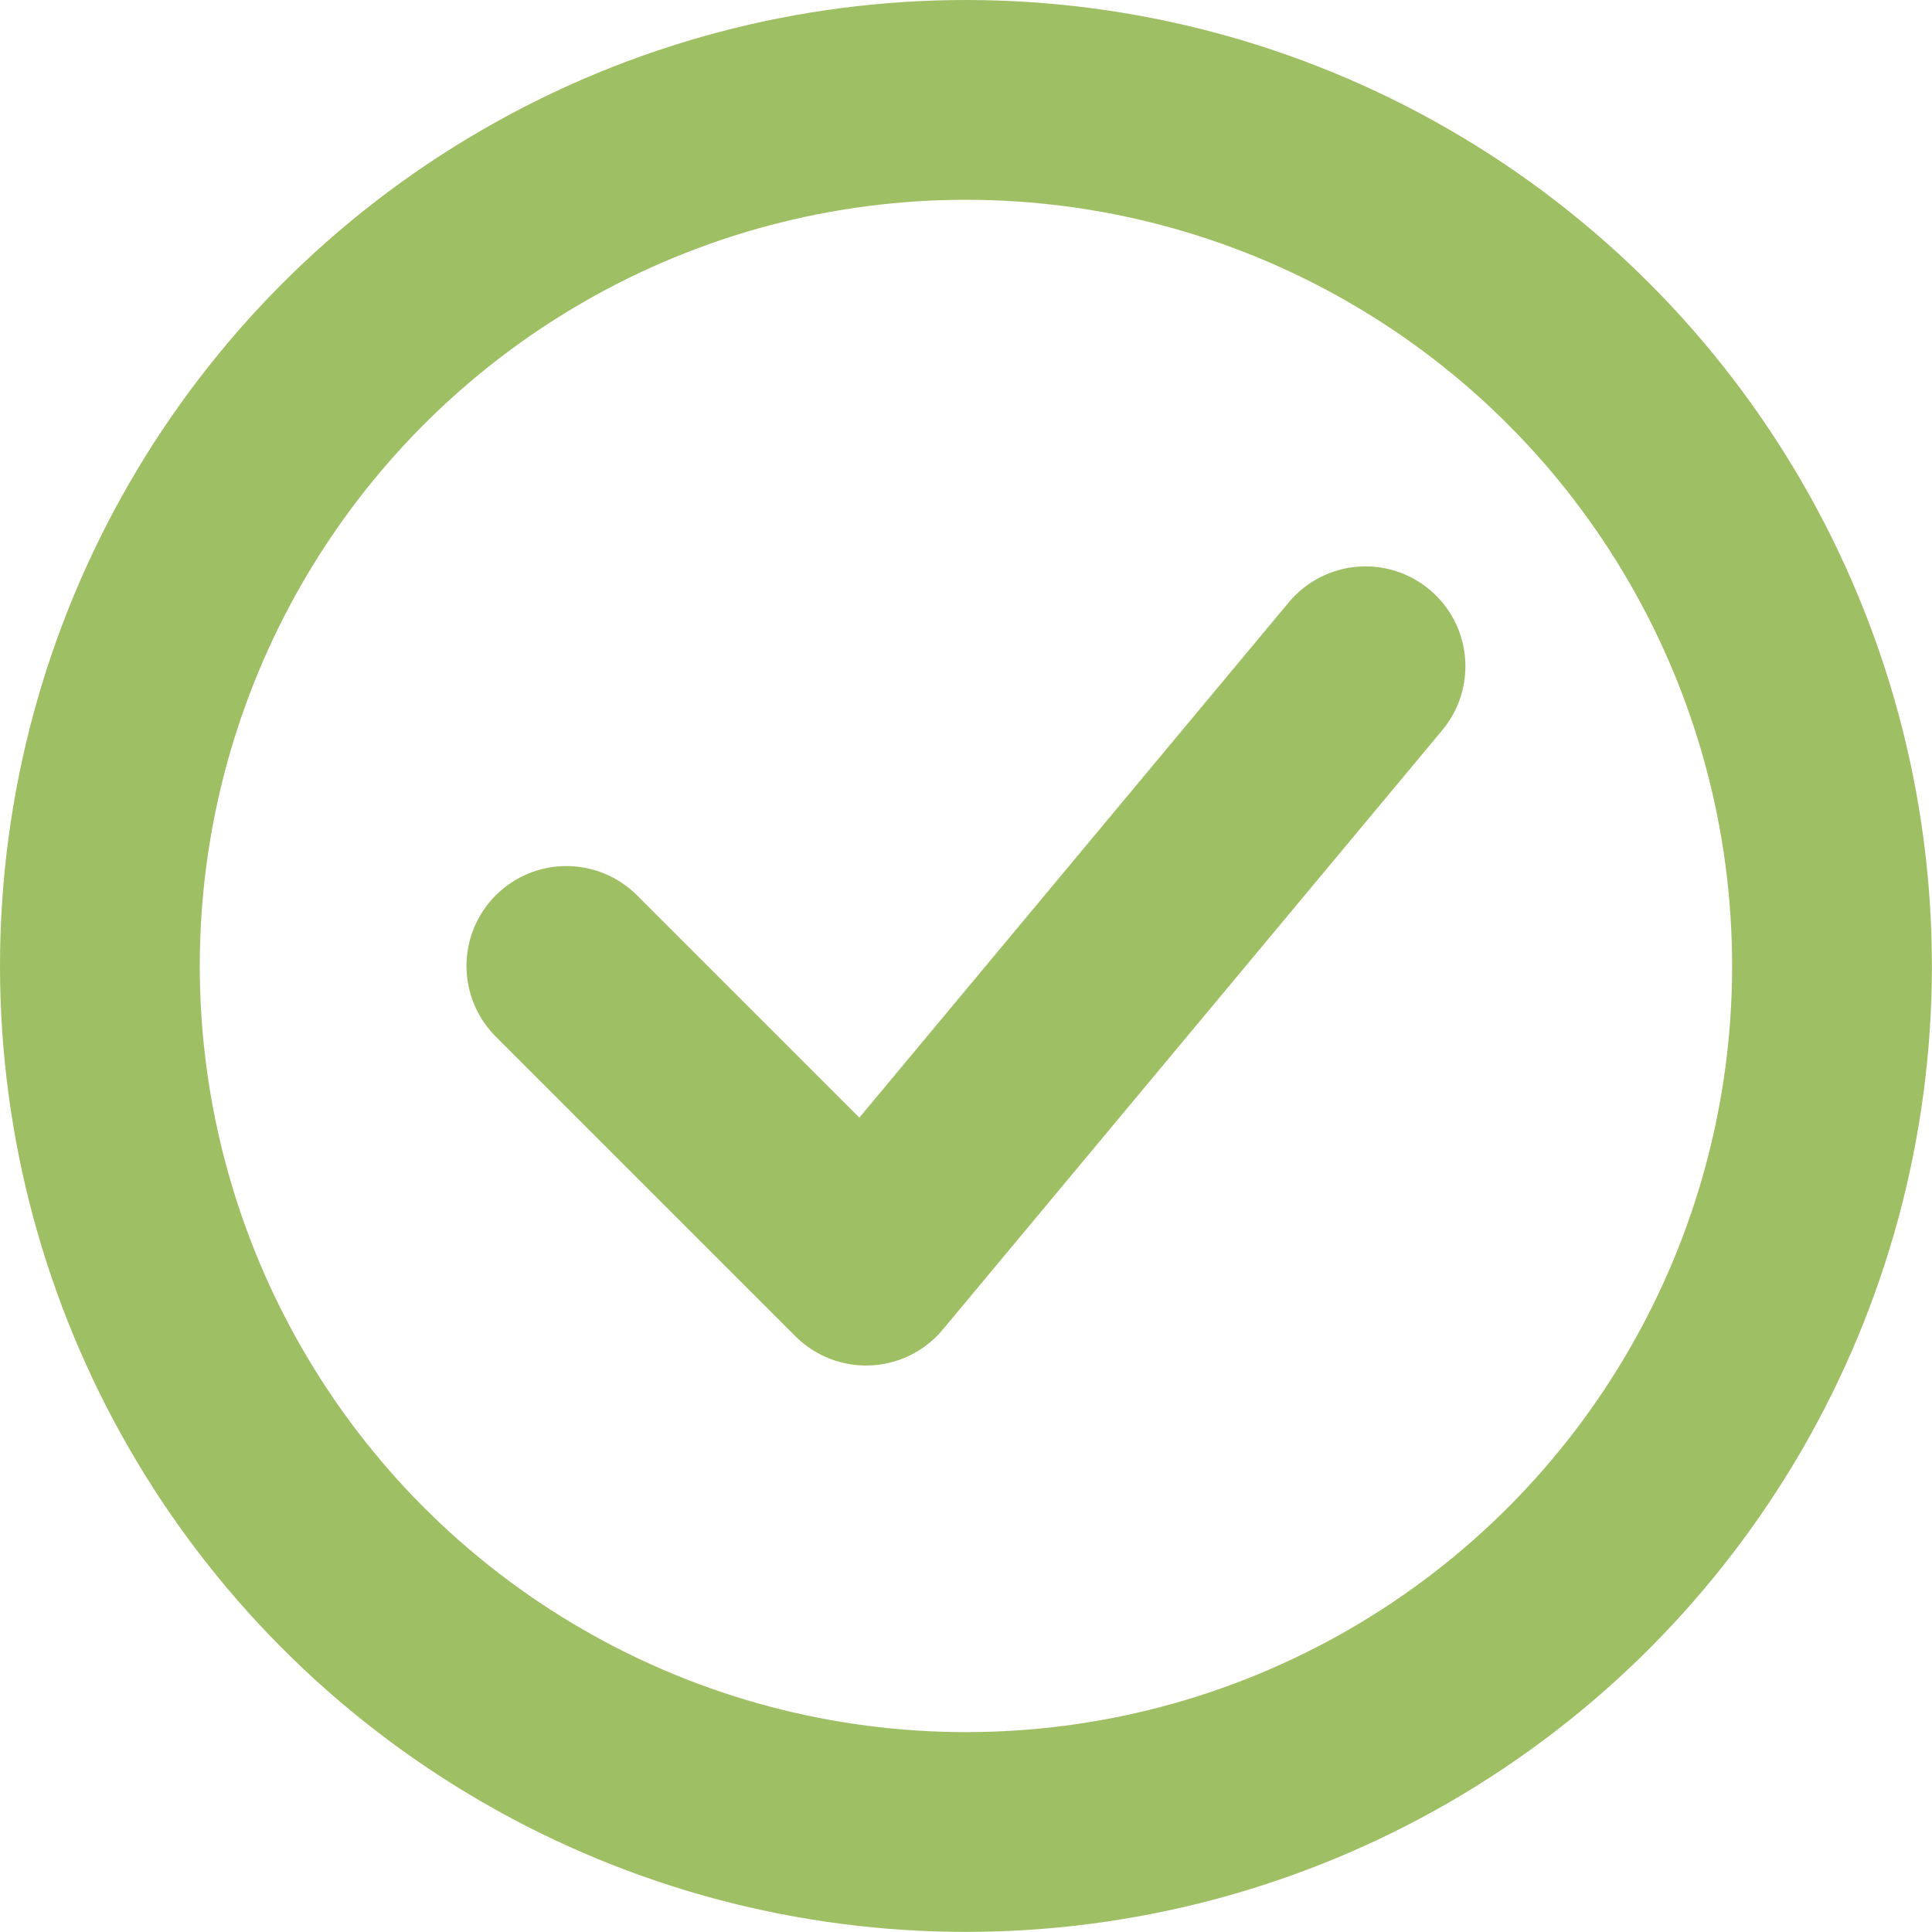
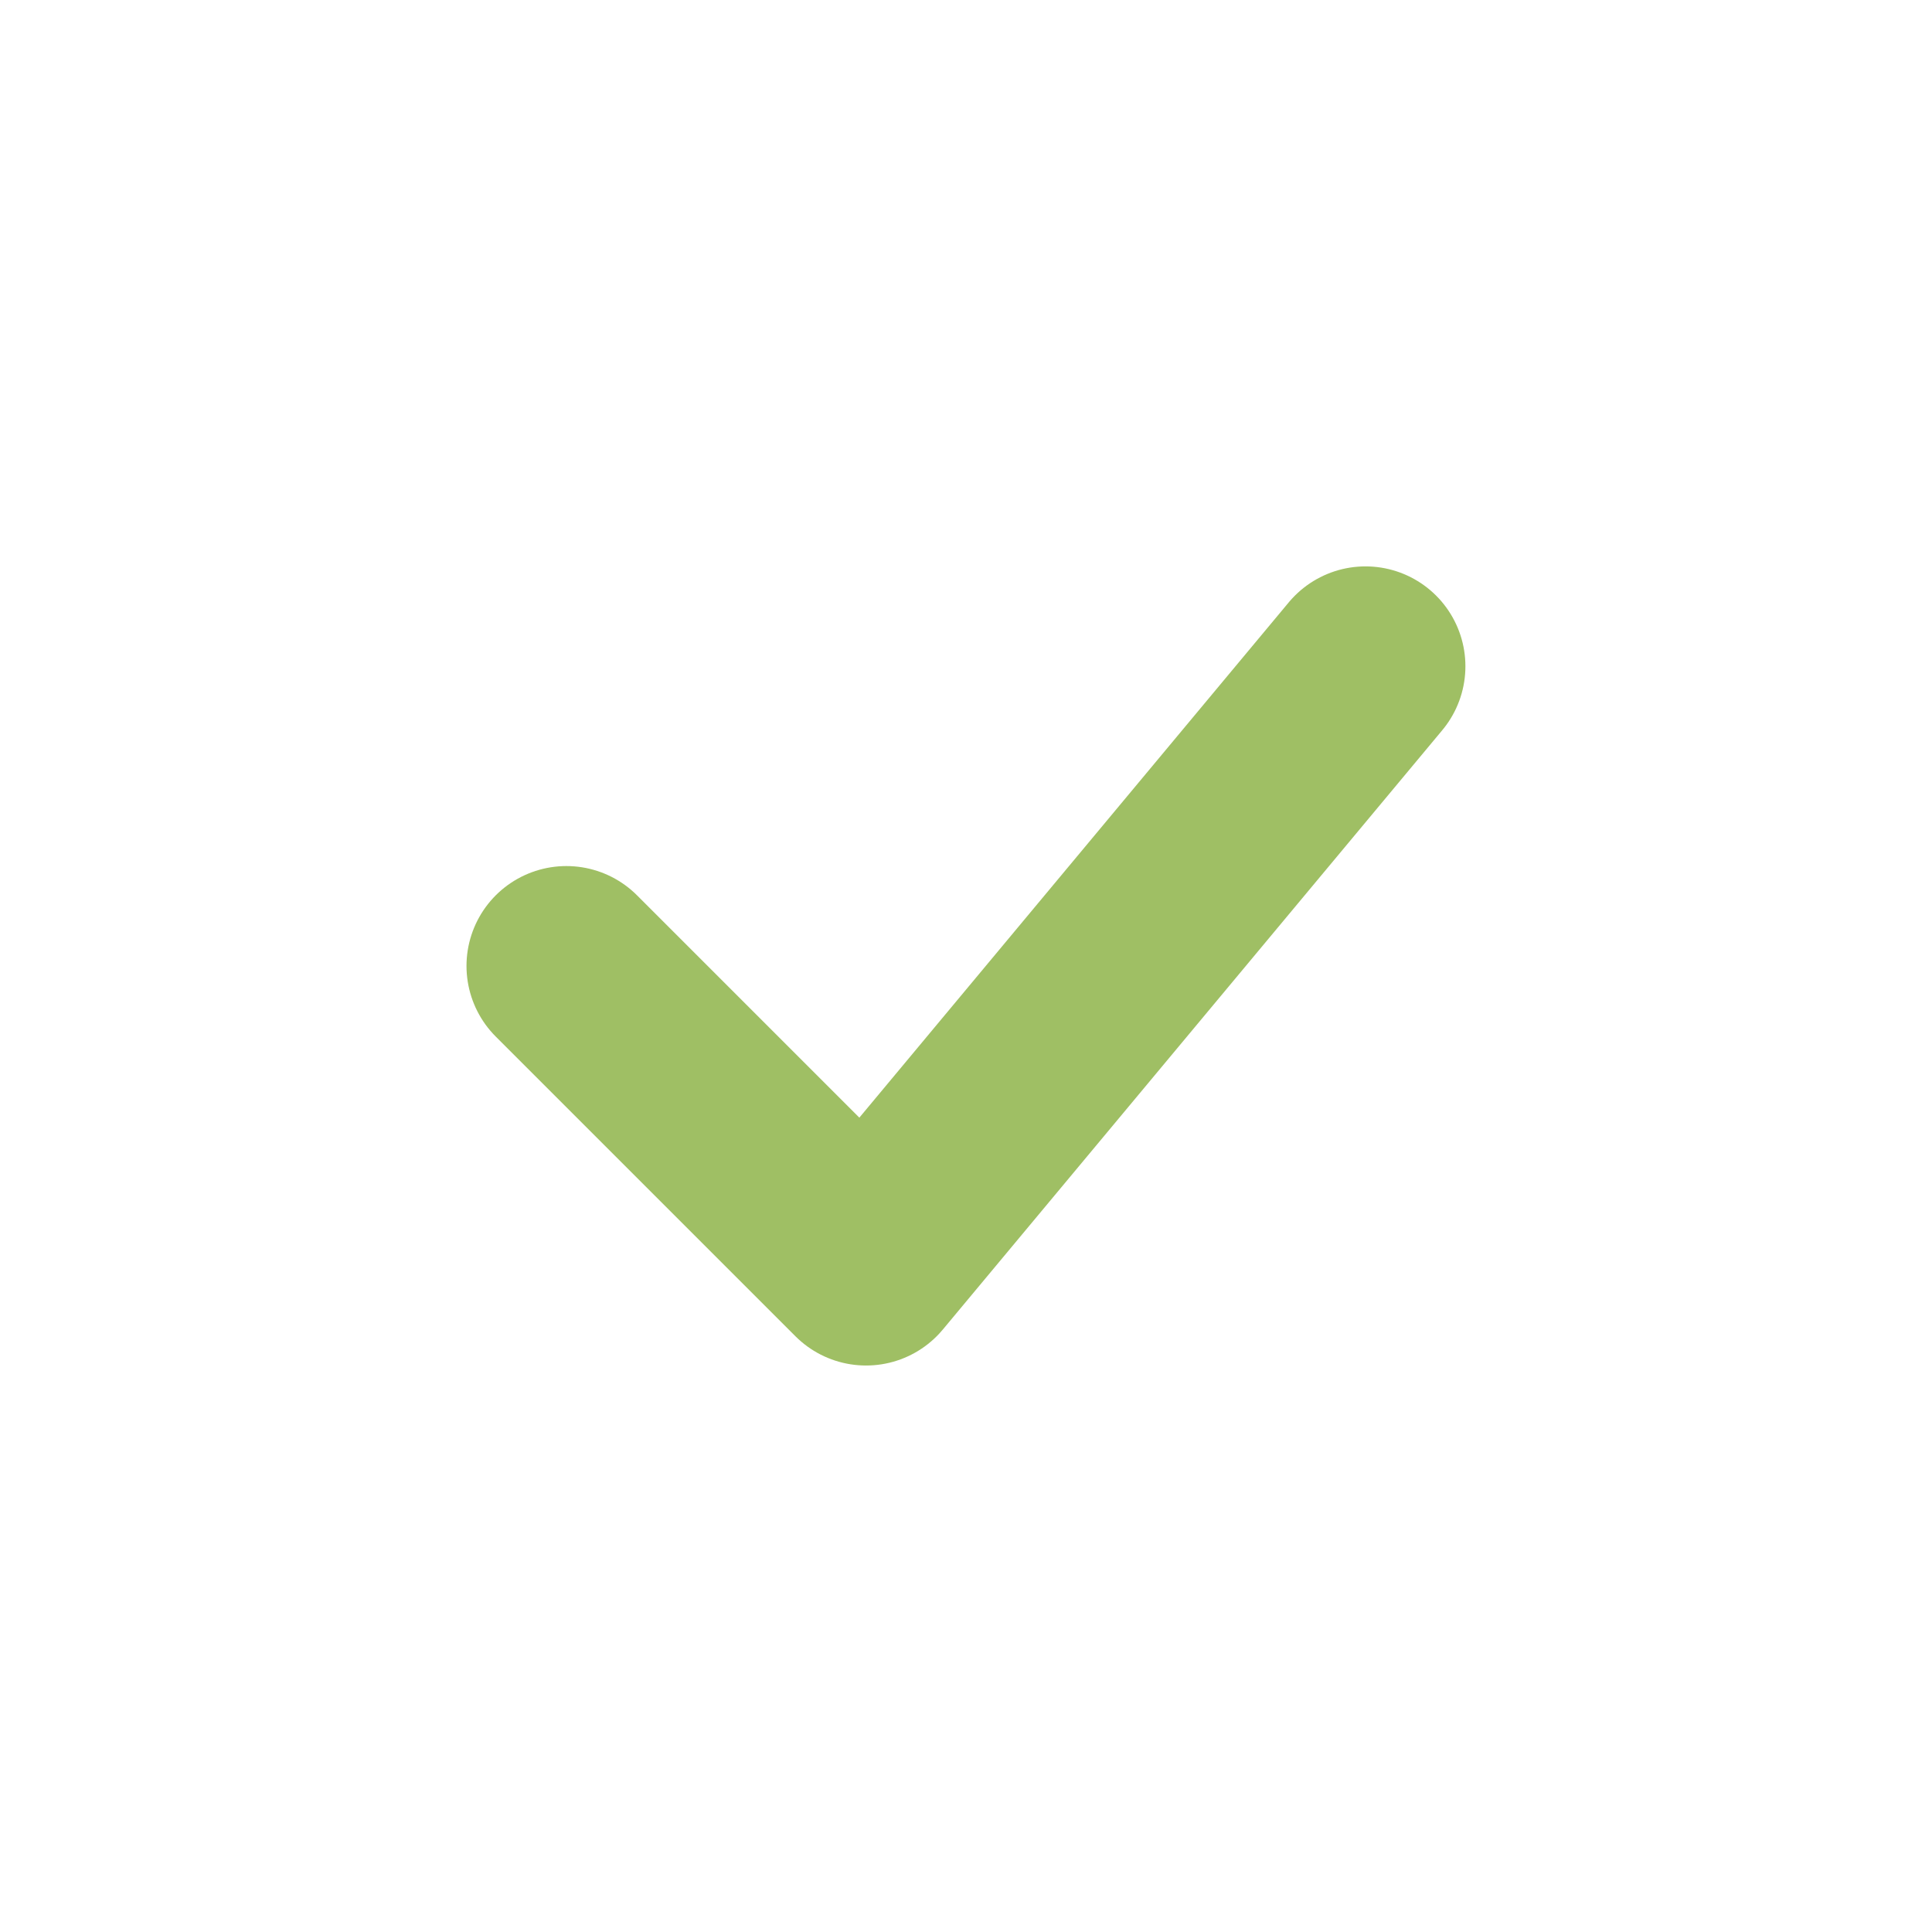
<svg xmlns="http://www.w3.org/2000/svg" width="19.341" height="19.341" viewBox="0 0 19.341 19.341">
  <defs>
    <style>.a{fill:none;stroke:#9fbf64;stroke-linecap:round;stroke-linejoin:round;stroke-width:2px;}</style>
  </defs>
  <g transform="translate(-544.216 -1972.33)">
    <path class="a" d="M557.886,1979l-5,6-3-3" />
-     <circle class="a" cx="8.67" cy="8.67" r="8.67" transform="translate(545.216 1973.33)" />
  </g>
</svg>